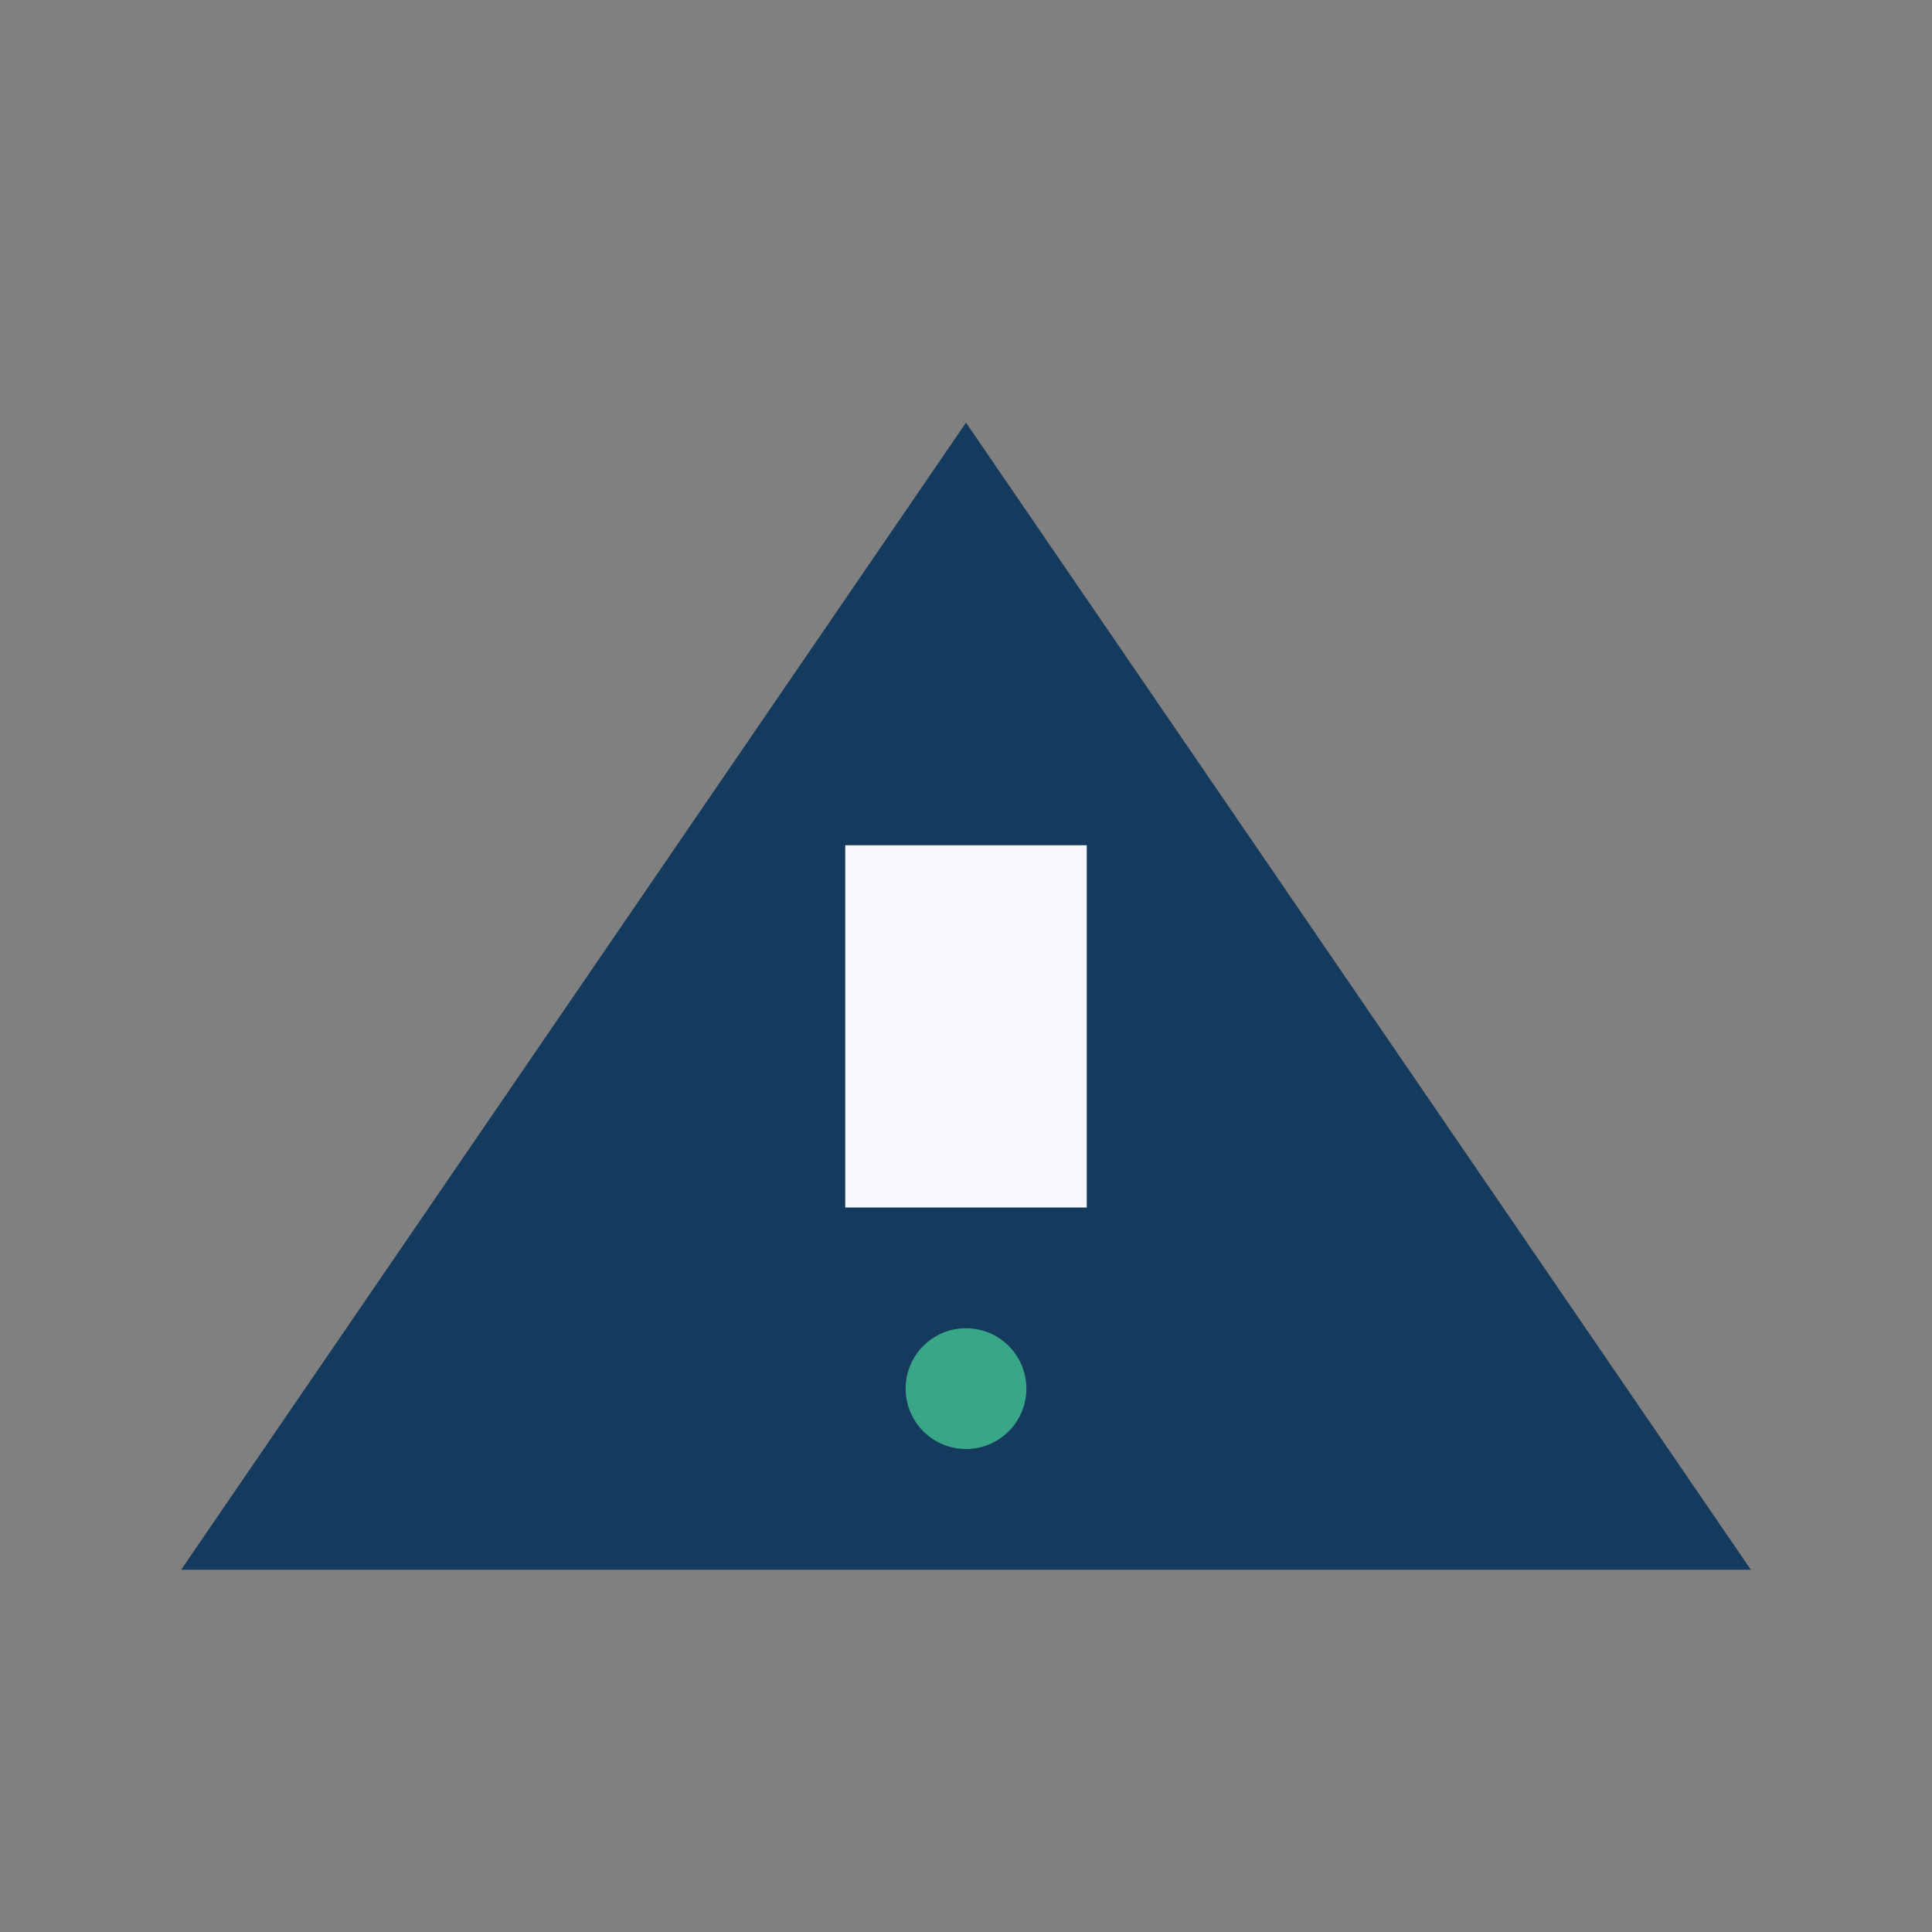
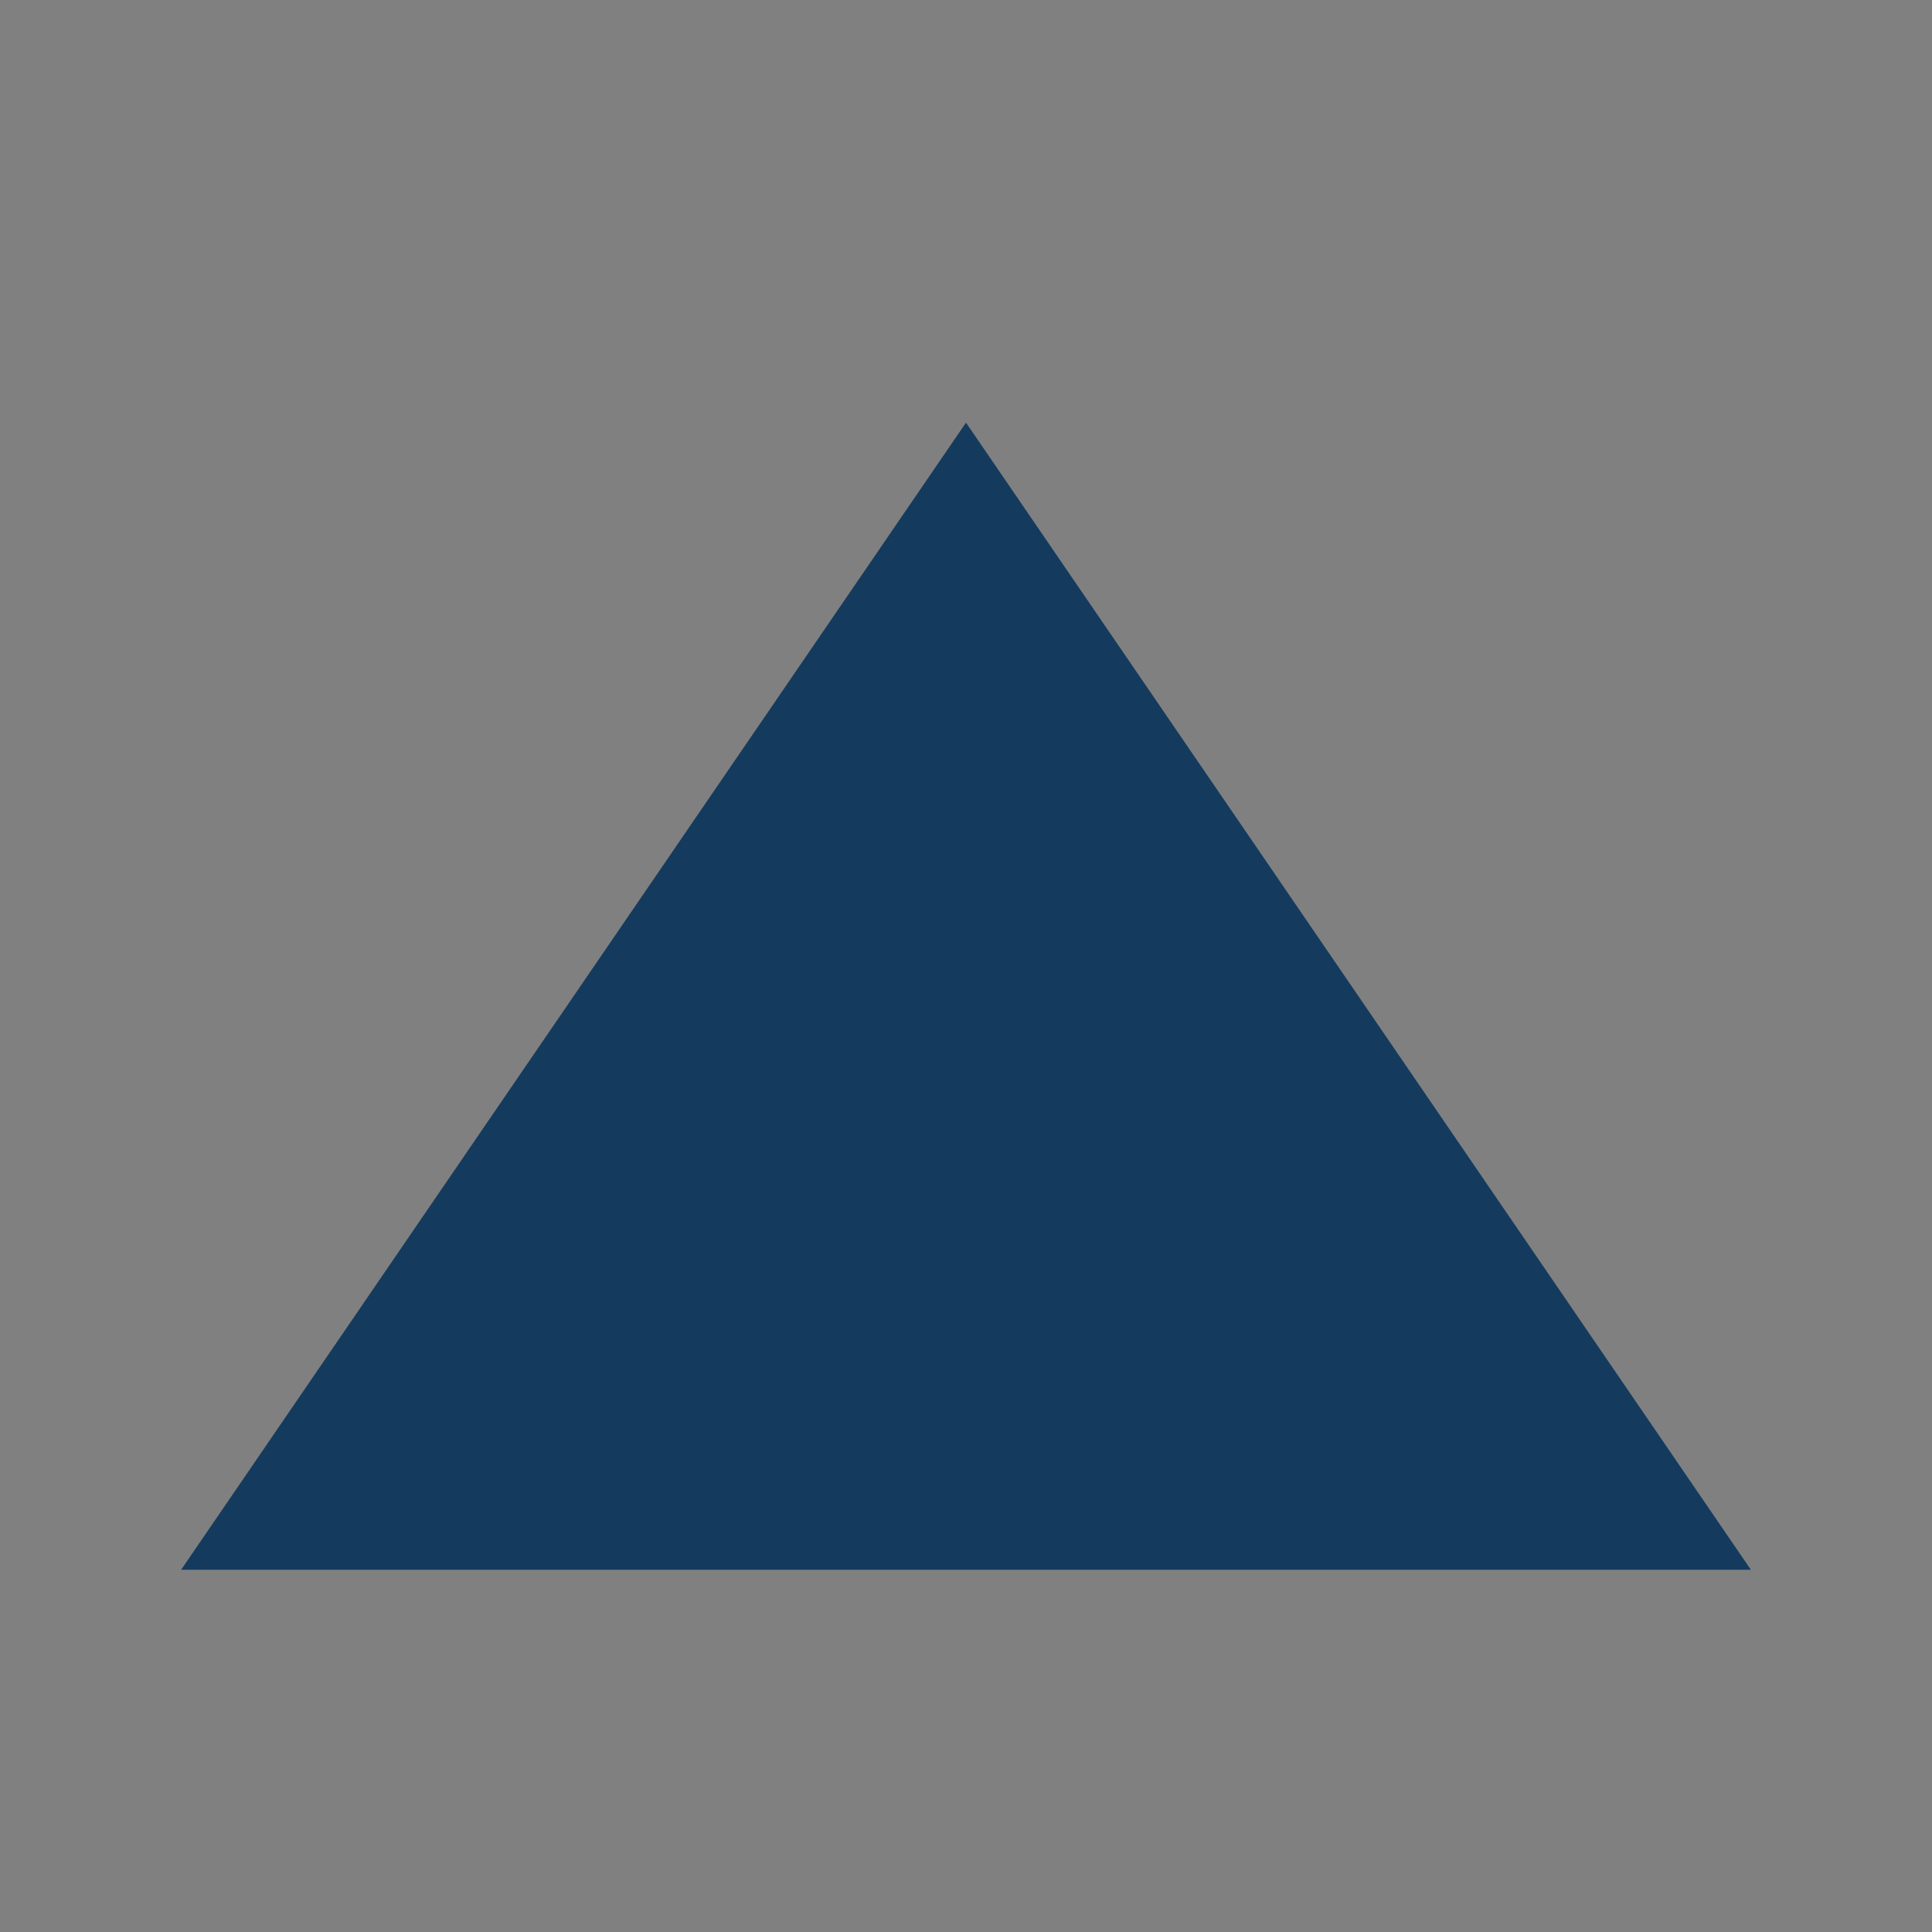
<svg xmlns="http://www.w3.org/2000/svg" width="32" height="32" viewBox="0 0 32 32">
  <rect x="0" y="0" width="32" height="32" fill="#808080" stroke="none" />
  <polygon points="16,7 29,26 3,26" fill="#143B5E" />
-   <rect x="14" y="14" width="4" height="6" fill="#F6F8FB" />
-   <circle cx="16" cy="23" r="1" fill="#38A687" />
</svg>